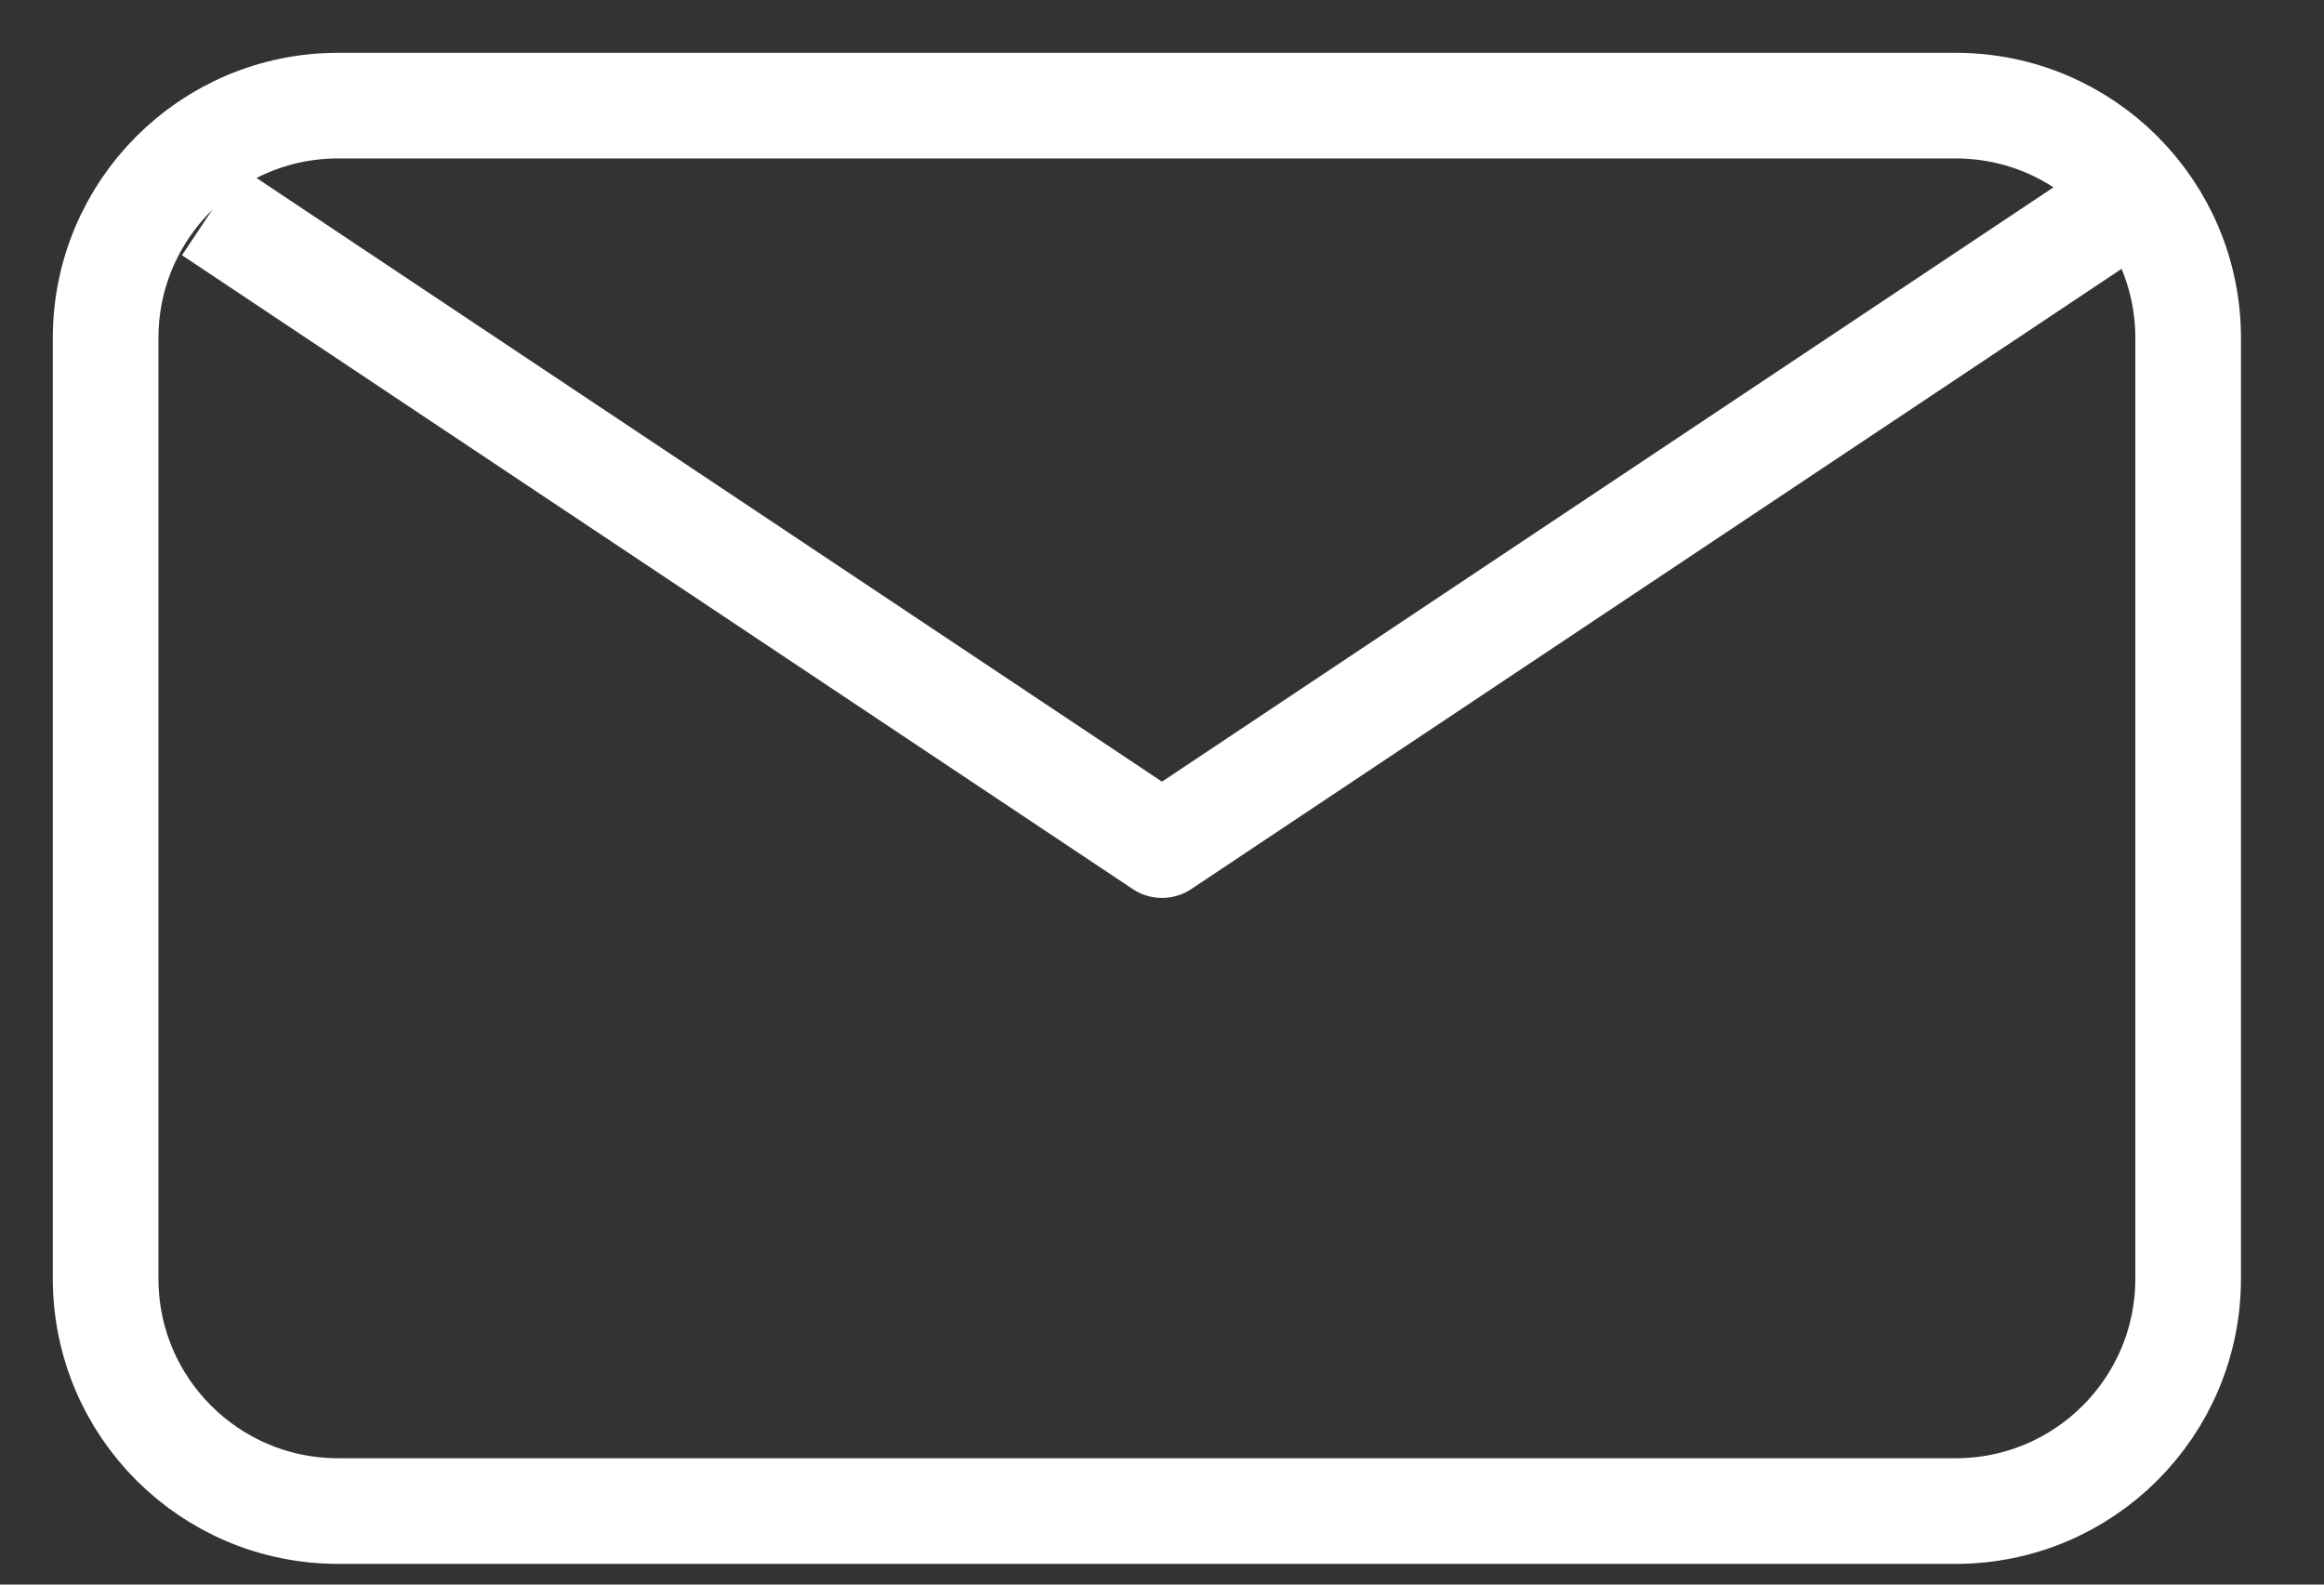
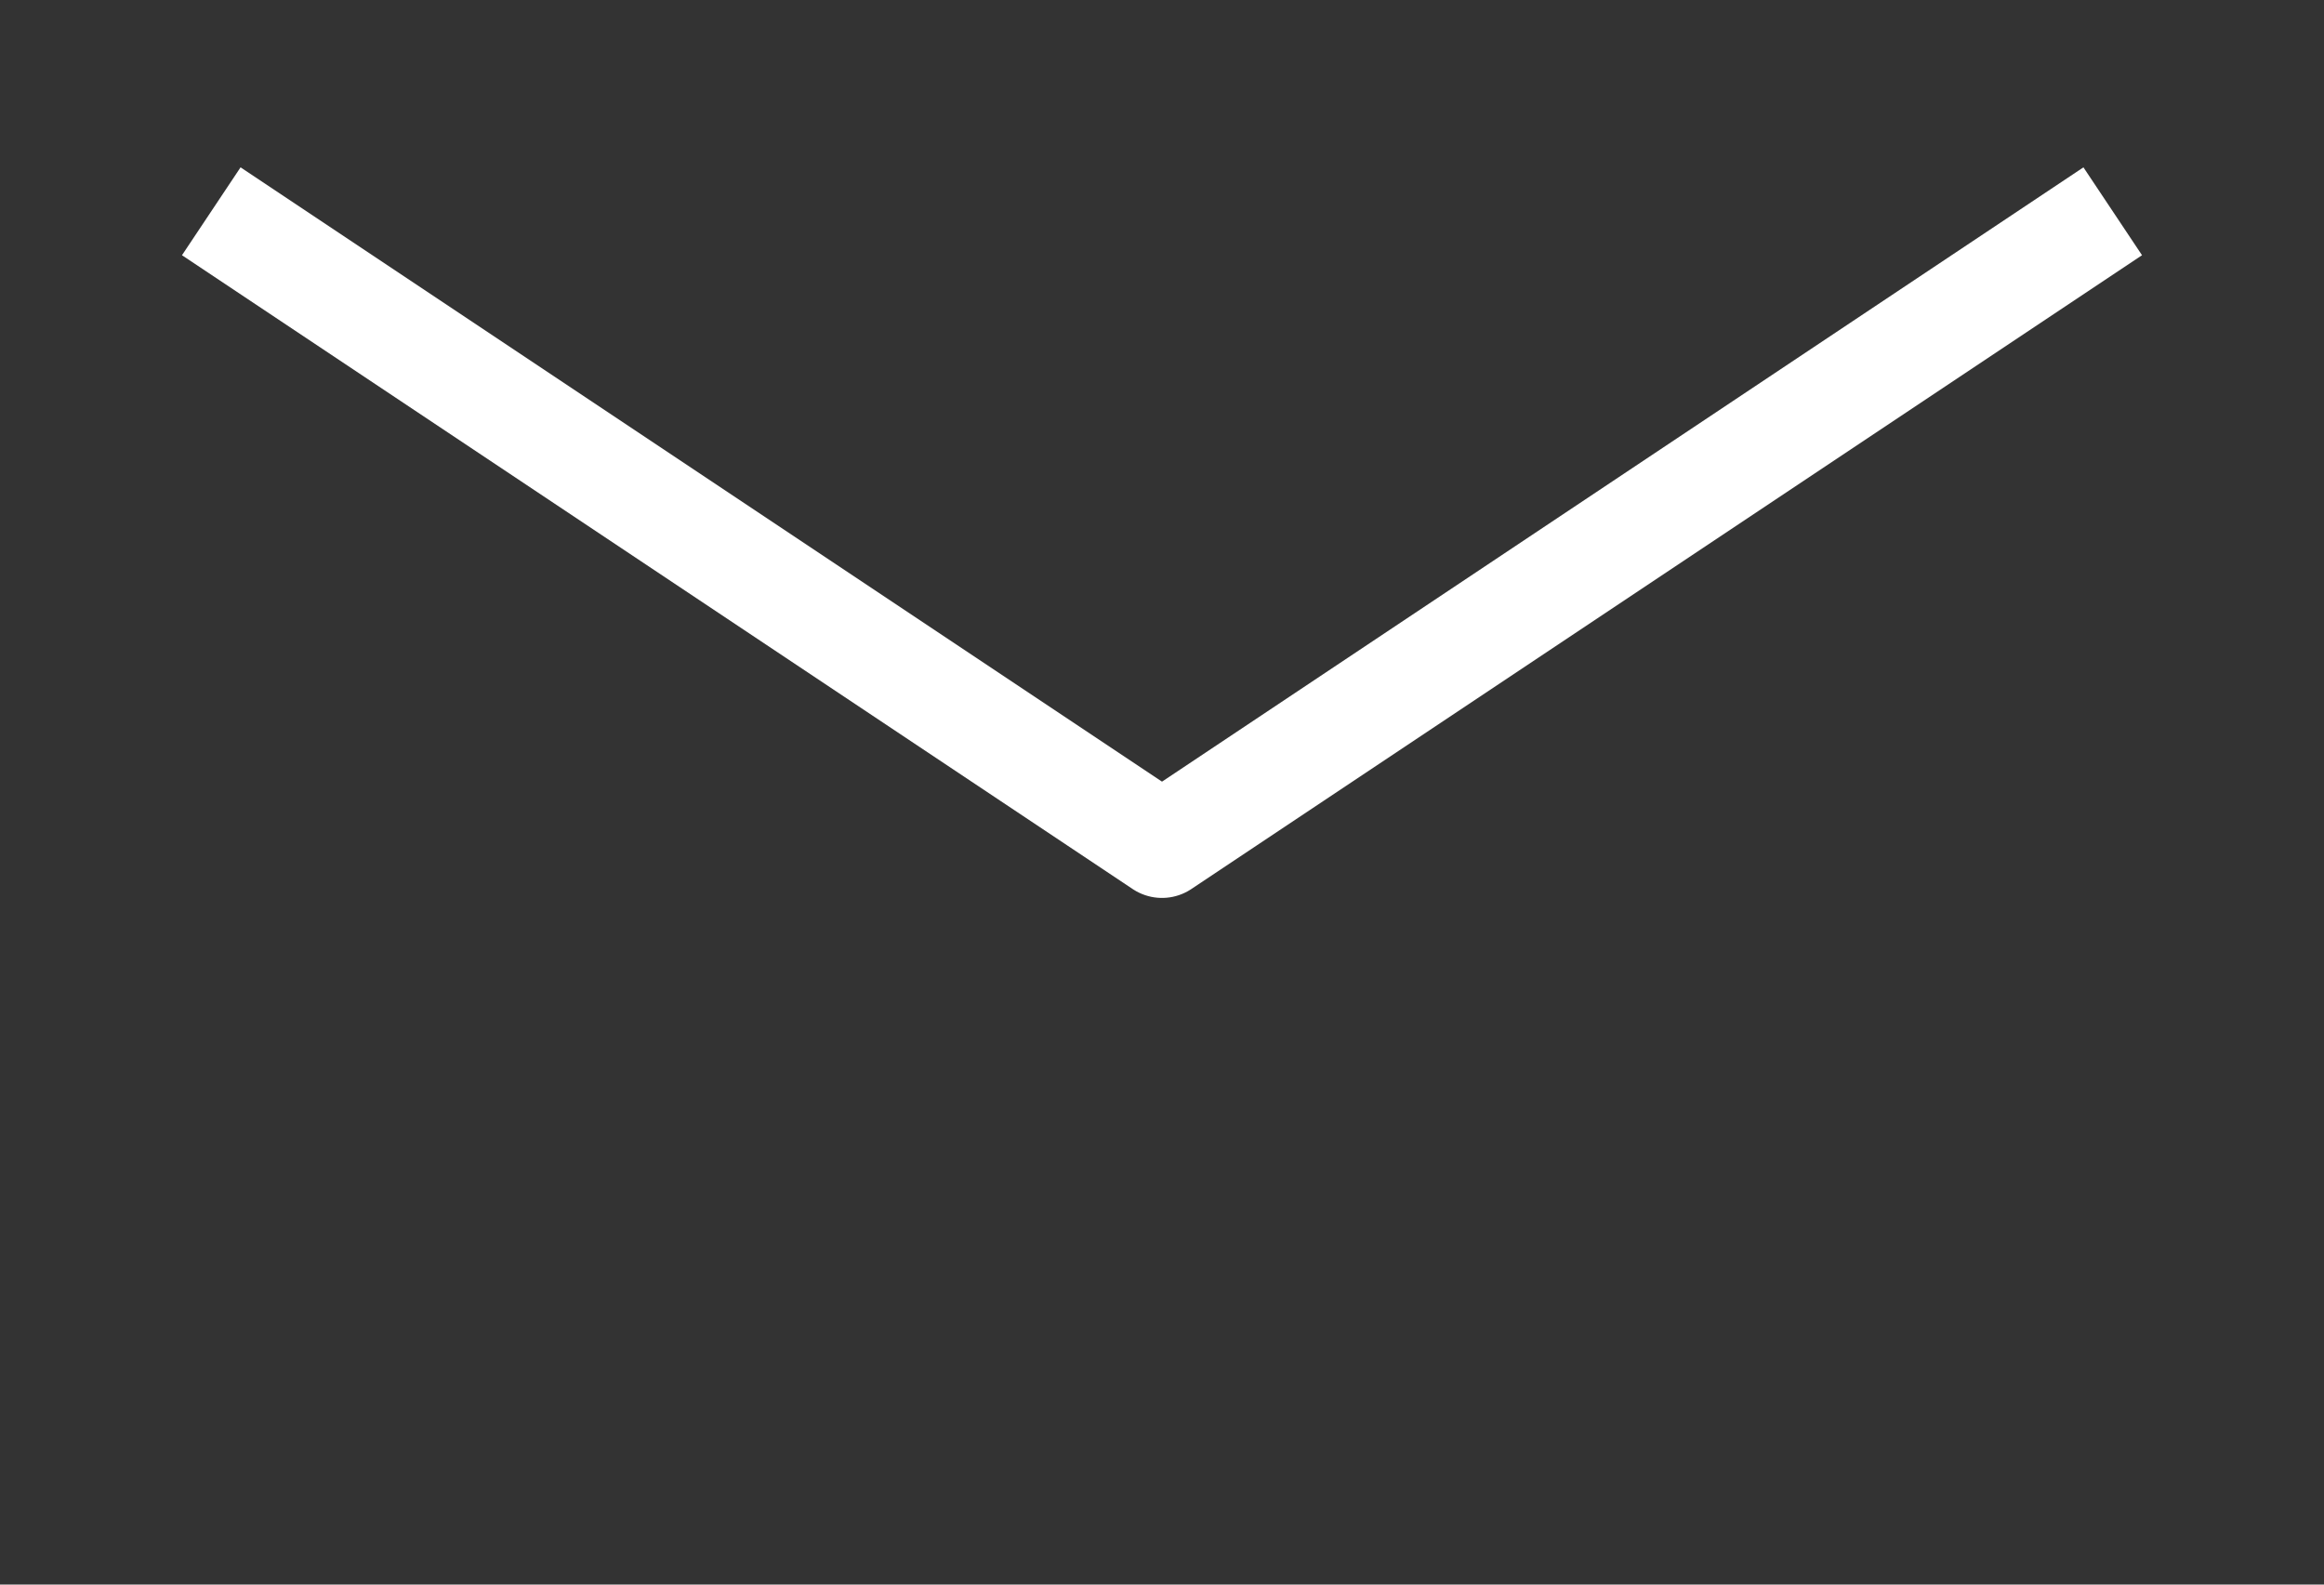
<svg xmlns="http://www.w3.org/2000/svg" width="22" height="15" viewBox="0 0 22 15" fill="none">
  <rect x="0" y="0" width="22" height="15" fill="#333333" stroke="none" />
-   <path fill-rule="evenodd" clip-rule="evenodd" d="M1 3.2C1 1.985 1.985 1 3.2 1H18.514C19.729 1 20.714 1.985 20.714 3.2V12.104C20.714 13.319 19.729 14.304 18.514 14.304H3.2C1.985 14.304 1 13.319 1 12.104V3.2Z" stroke="#ffffff" />
  <path d="M2 2L11 8L20 2" stroke="#ffffff" stroke-linejoin="round" />
</svg>